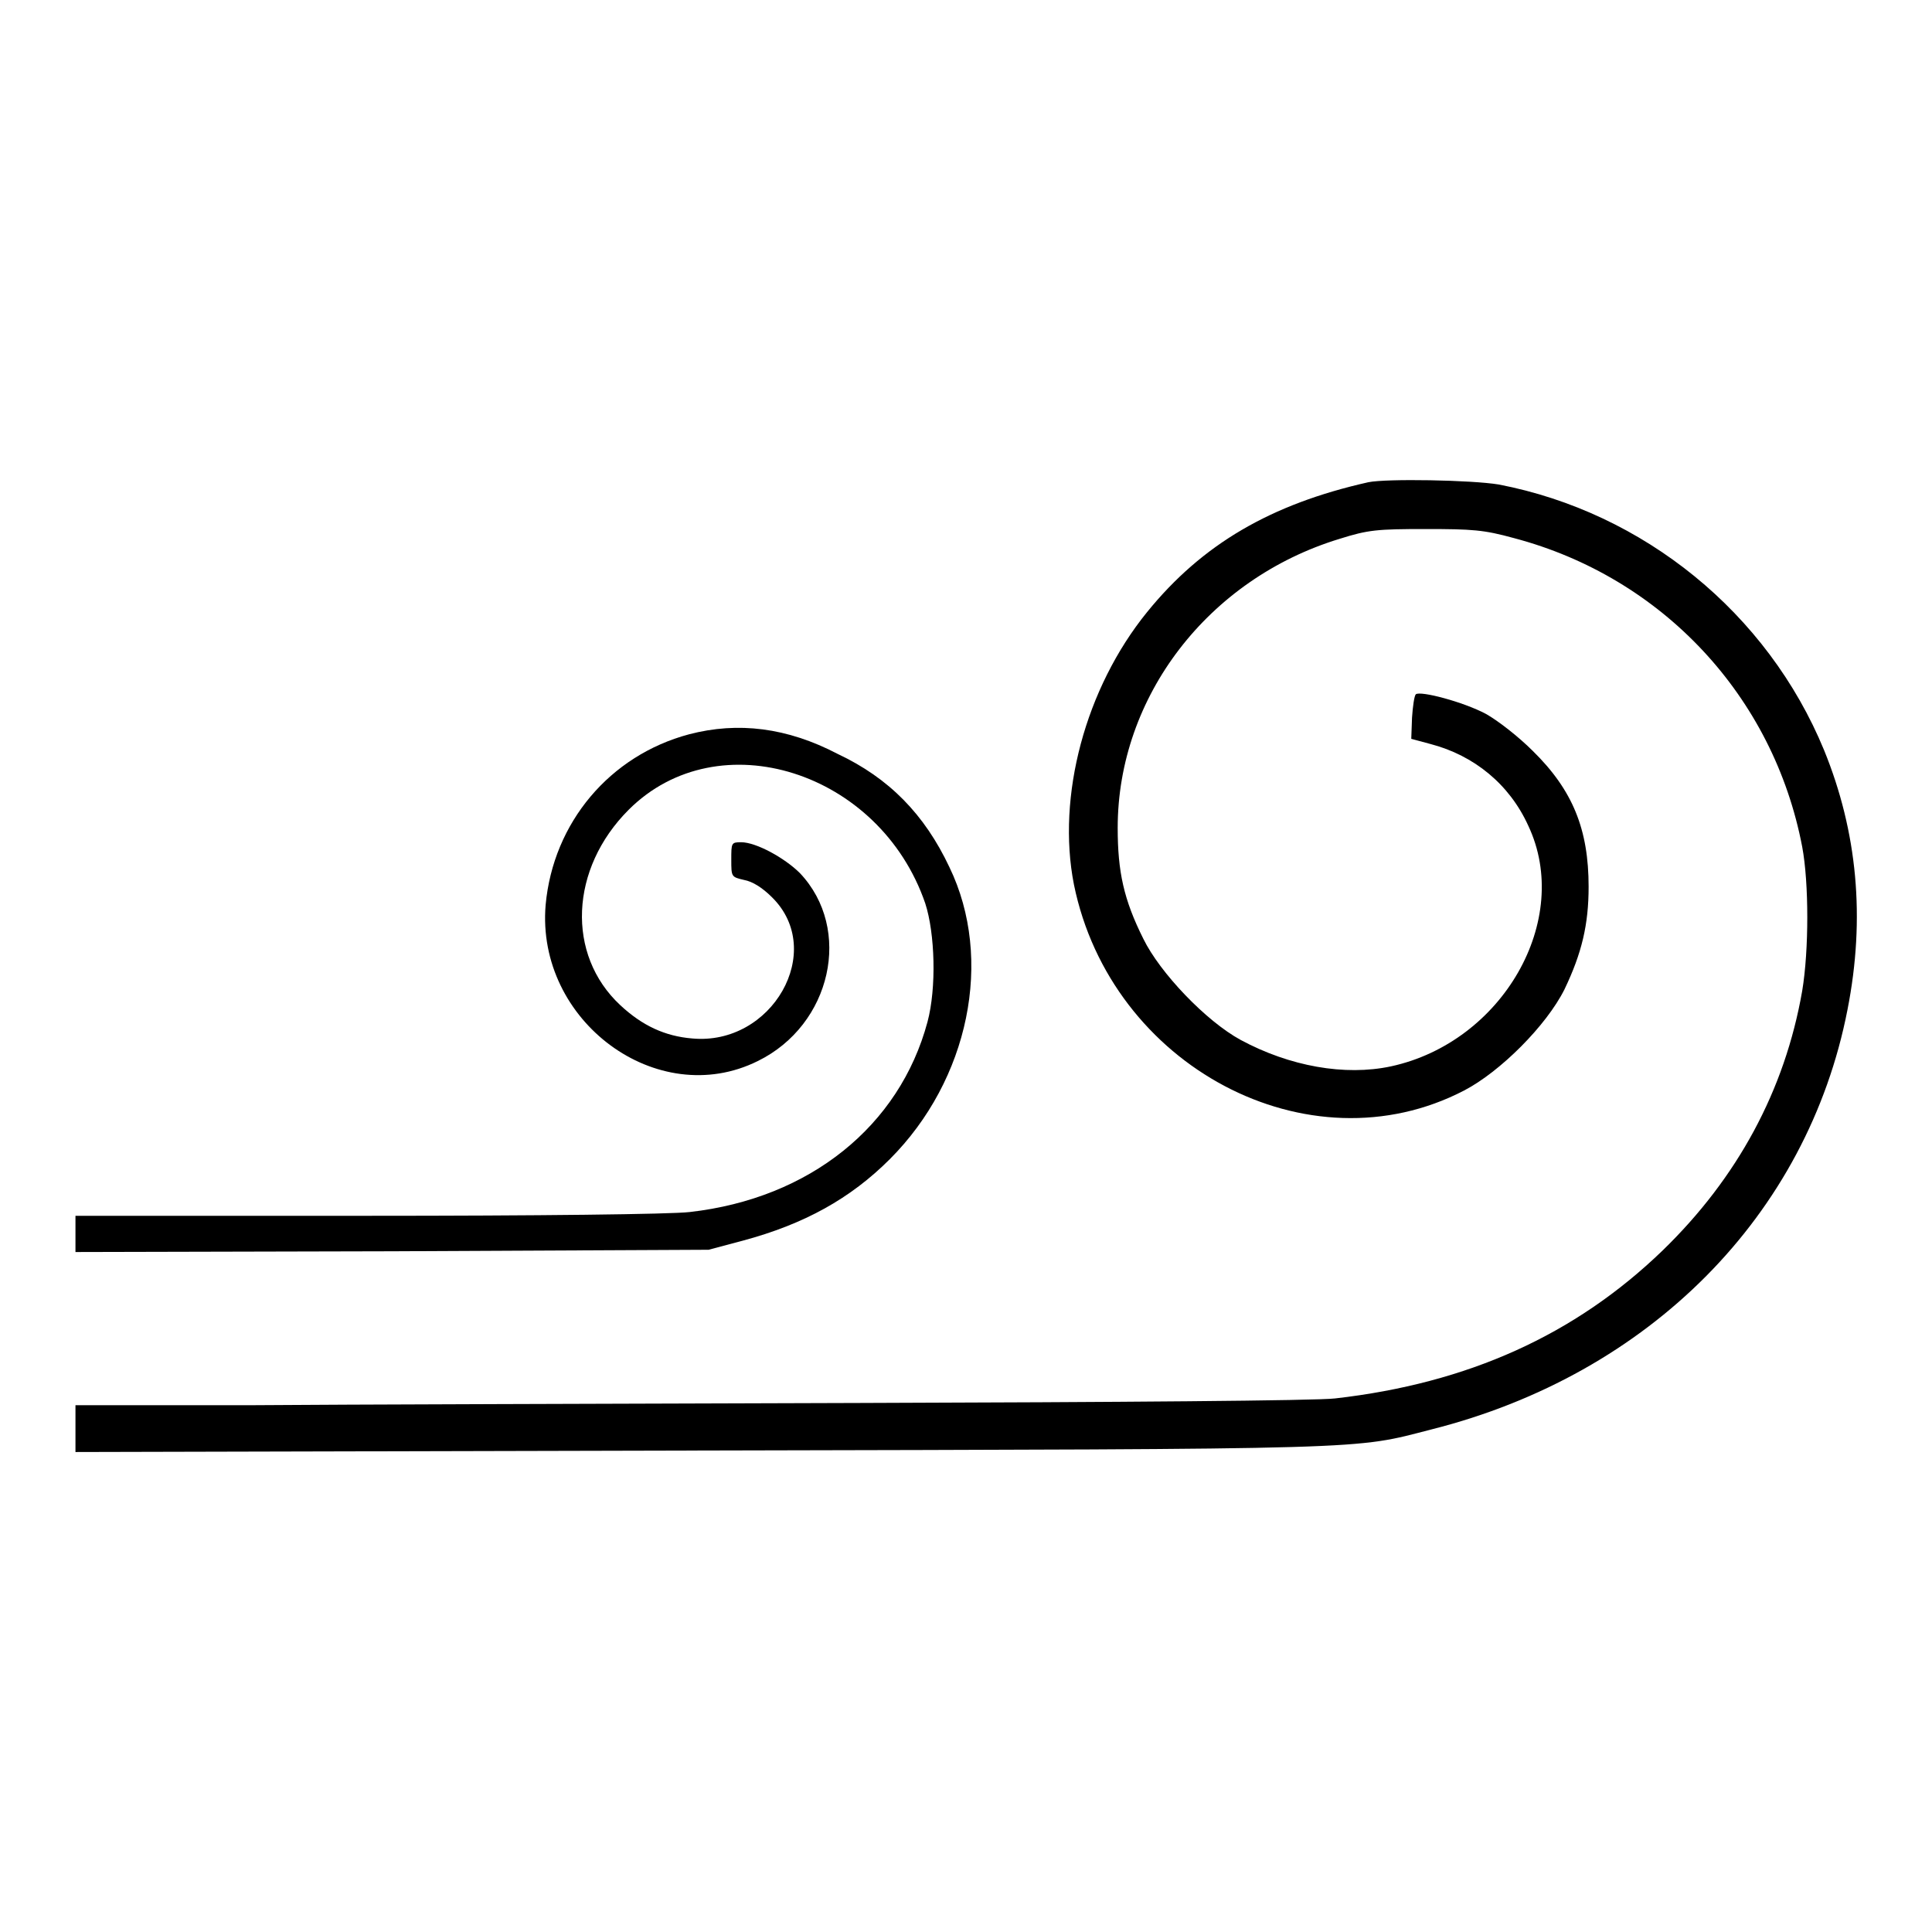
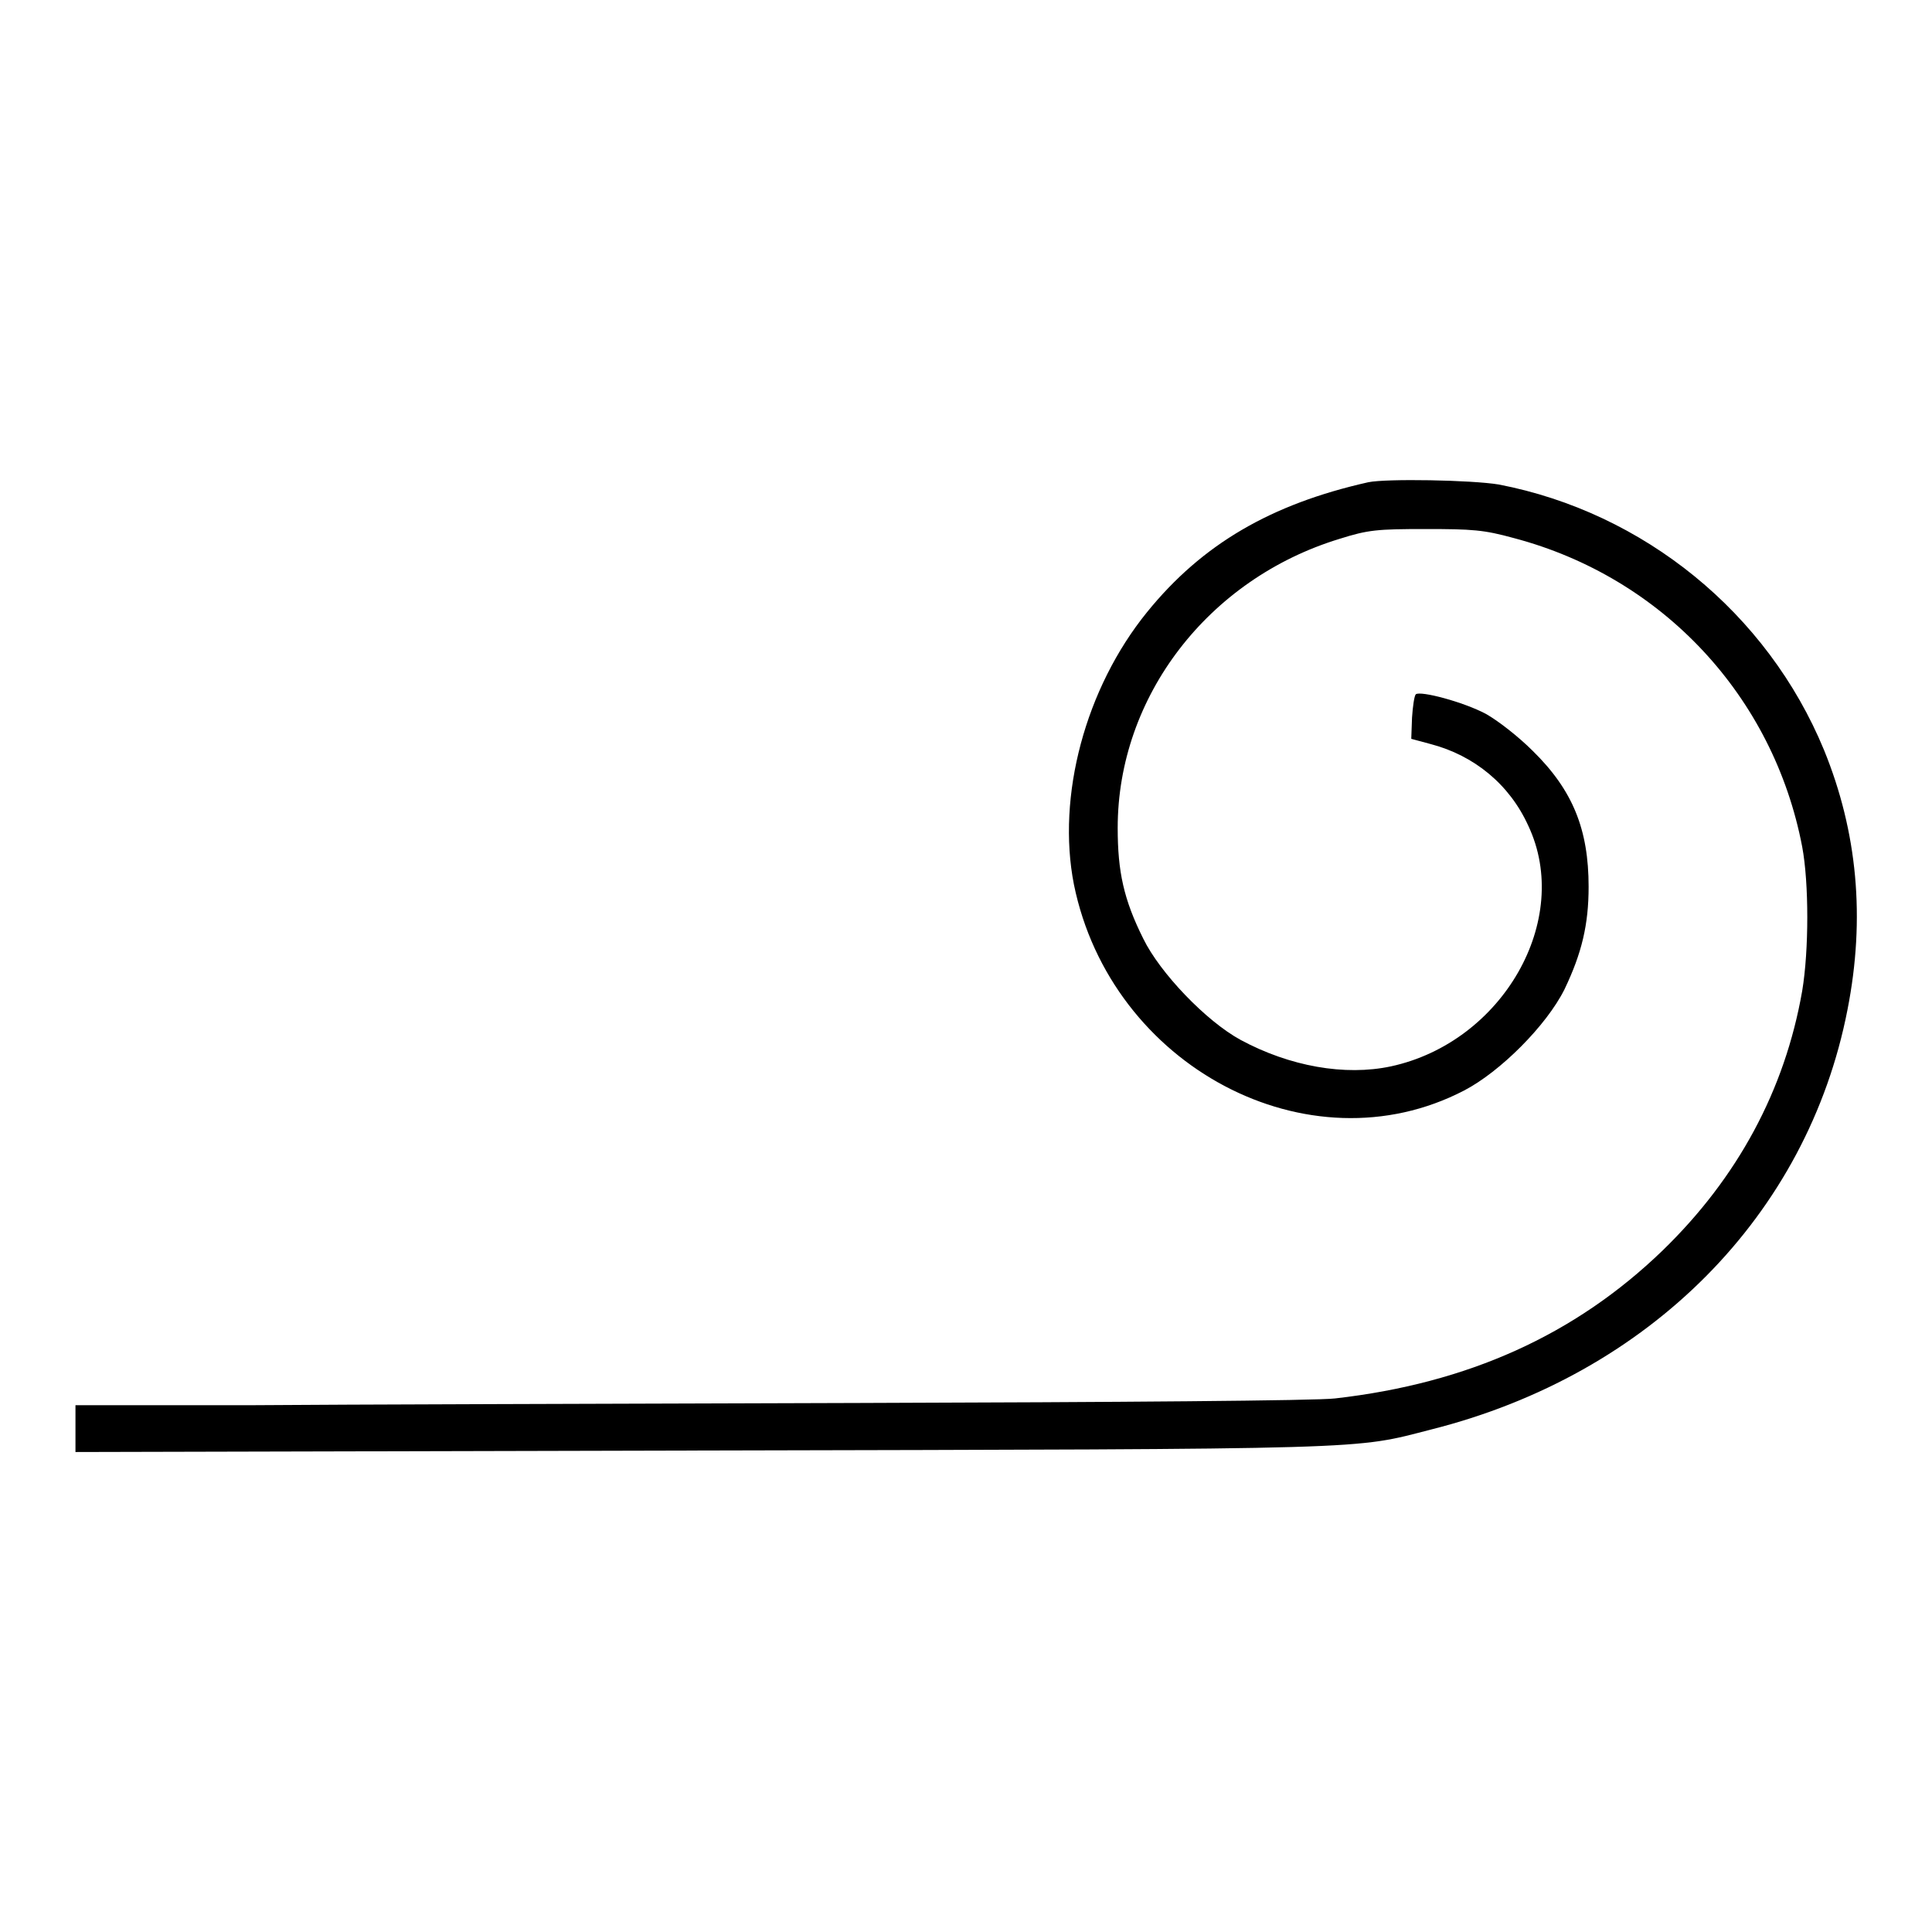
<svg xmlns="http://www.w3.org/2000/svg" version="1.1" x="0px" y="0px" viewBox="0 0 256 256" enable-background="new 0 0 256 256" xml:space="preserve">
  <g>
    <g>
      <g>
        <path fill="#000000" d="M181.3,63.9c-12.9,2.9-22,8.2-29.3,17.2c-8.2,10.1-12,24.4-9.7,36.1c4.9,24.1,31.1,38,51.7,27.3c4.8-2.5,10.9-8.6,13.3-13.4c2.3-4.8,3.2-8.6,3.2-13.6c0-7.6-2.1-12.8-7.4-18c-1.9-1.9-4.6-4-6.2-4.9c-3-1.6-8.7-3.1-9.3-2.6c-0.2,0.2-0.4,1.6-0.5,3.1l-0.1,2.8l2.6,0.7c5.7,1.5,10.4,5.3,12.9,10.8c5.9,12.5-3.4,28.7-18.2,31.9c-6.1,1.3-13.4,0-19.9-3.5c-4.6-2.5-10.7-8.9-12.9-13.4c-2.6-5.2-3.4-8.9-3.4-14.7c0-17.4,12-33,29.4-38.3c3.8-1.2,5-1.3,11.4-1.3c6.2,0,7.7,0.1,11.7,1.2c19.7,5.2,34.4,21,38.2,40.9c0.9,4.8,0.9,13.7,0,19.1c-2.3,13.2-8.6,24.8-18.5,34.4c-11.6,11.2-25.8,17.6-43.4,19.6c-2.4,0.3-28.8,0.5-62.8,0.6c-32.3,0.1-68.9,0.2-81.3,0.3L10,186.2v3.1v3.1l83-0.2c90-0.2,86.2-0.1,96.7-2.8c28.9-7.3,49.8-28.4,55.1-55.6c2.4-12.2,1.3-23.6-3.1-34.4c-7.5-18.2-23.9-31.5-43.1-35.2C195,63.6,183.7,63.4,181.3,63.9z" />
-         <path fill="#000000" d="M91.3,97.3c-10.5,2.8-18,11.7-19,22.6c-1.3,15.4,14.8,27.3,28.1,20.7c9.8-4.8,12.6-17.5,5.6-24.9c-2-2-5.8-4.1-7.8-4.1c-1.3,0-1.3,0.1-1.3,2.3c0,2.3,0,2.3,1.7,2.7c1.1,0.2,2.4,1,3.7,2.3c7.2,7.1,0,19.7-10.6,18.7c-3.6-0.3-6.6-1.7-9.5-4.4c-7.2-6.7-6.7-18.1,1.1-25.9c11.9-11.9,33.3-5.1,39.3,12.4c1.3,4,1.5,11.2,0.3,15.7c-3.7,13.8-15.6,23.4-31.5,25.2c-2.5,0.3-20.3,0.5-42.9,0.5H10v2.4v2.4l42-0.1l41.9-0.2l4.5-1.2c8.2-2.2,14.3-5.6,19.5-10.8c10.5-10.5,13.8-26.5,7.9-38.7c-3.3-7-8-11.8-14.8-15C104.3,96.4,97.8,95.6,91.3,97.3z" />
      </g>
    </g>
  </g>
</svg>